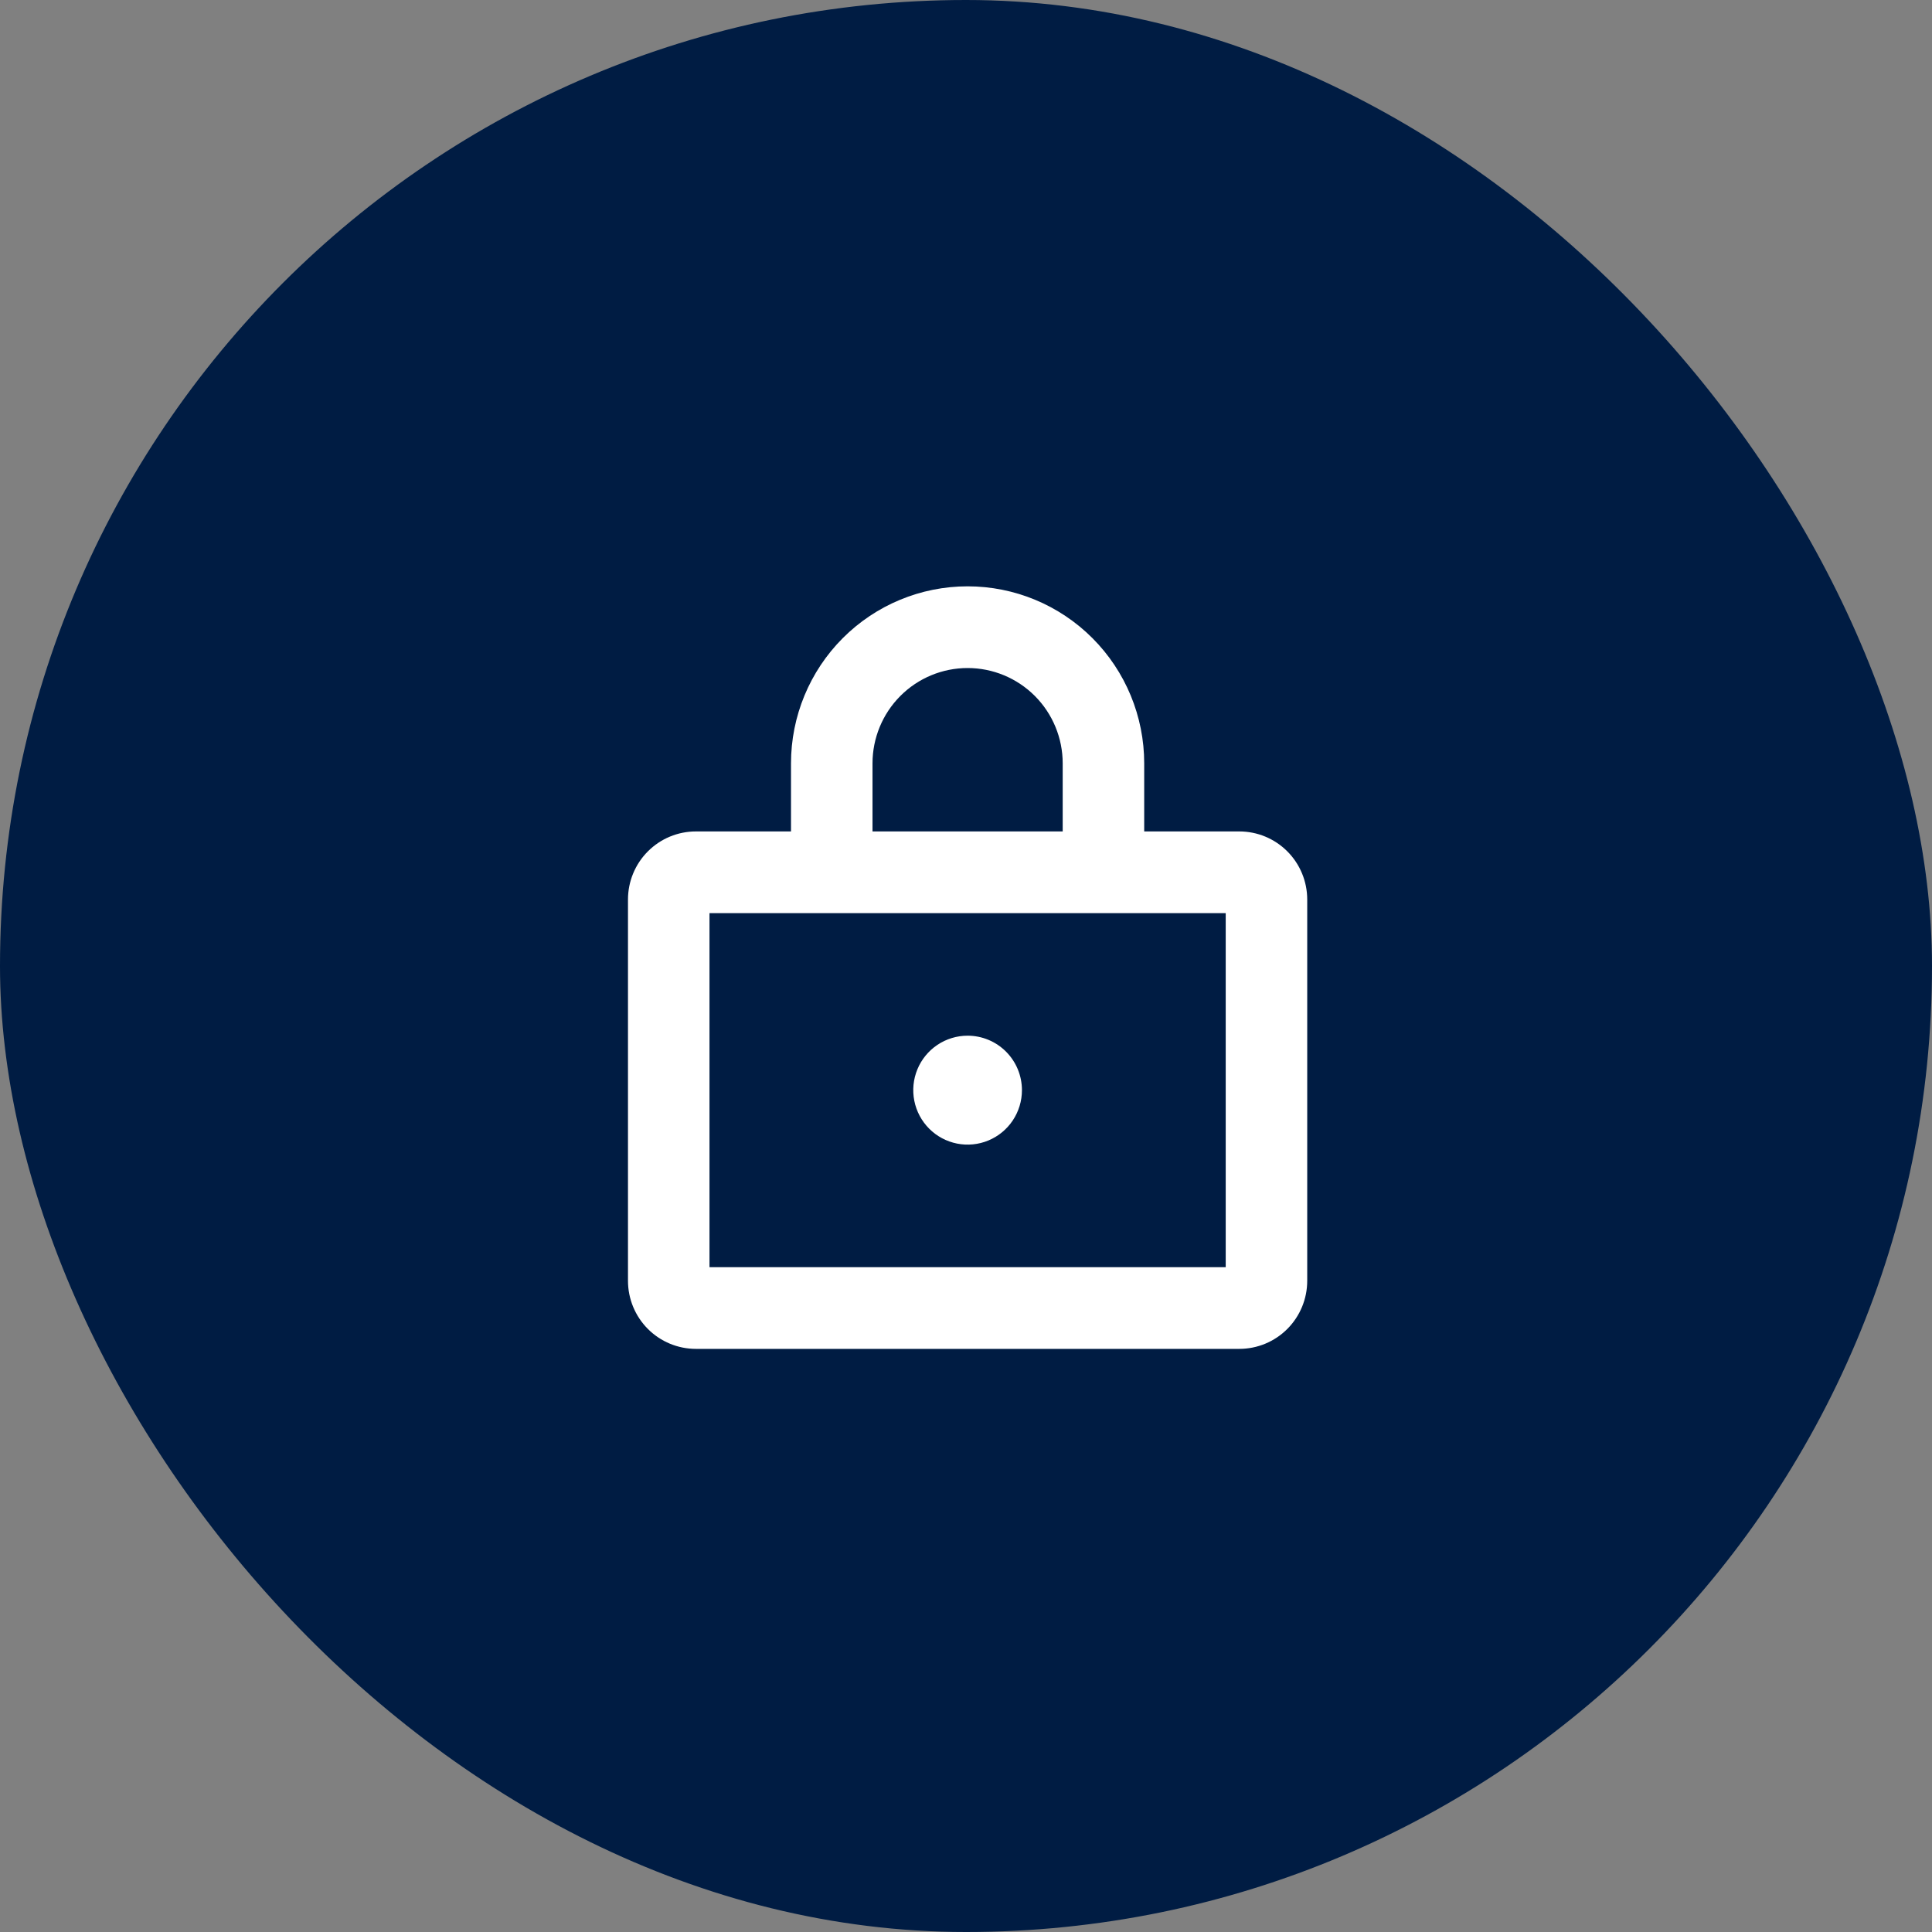
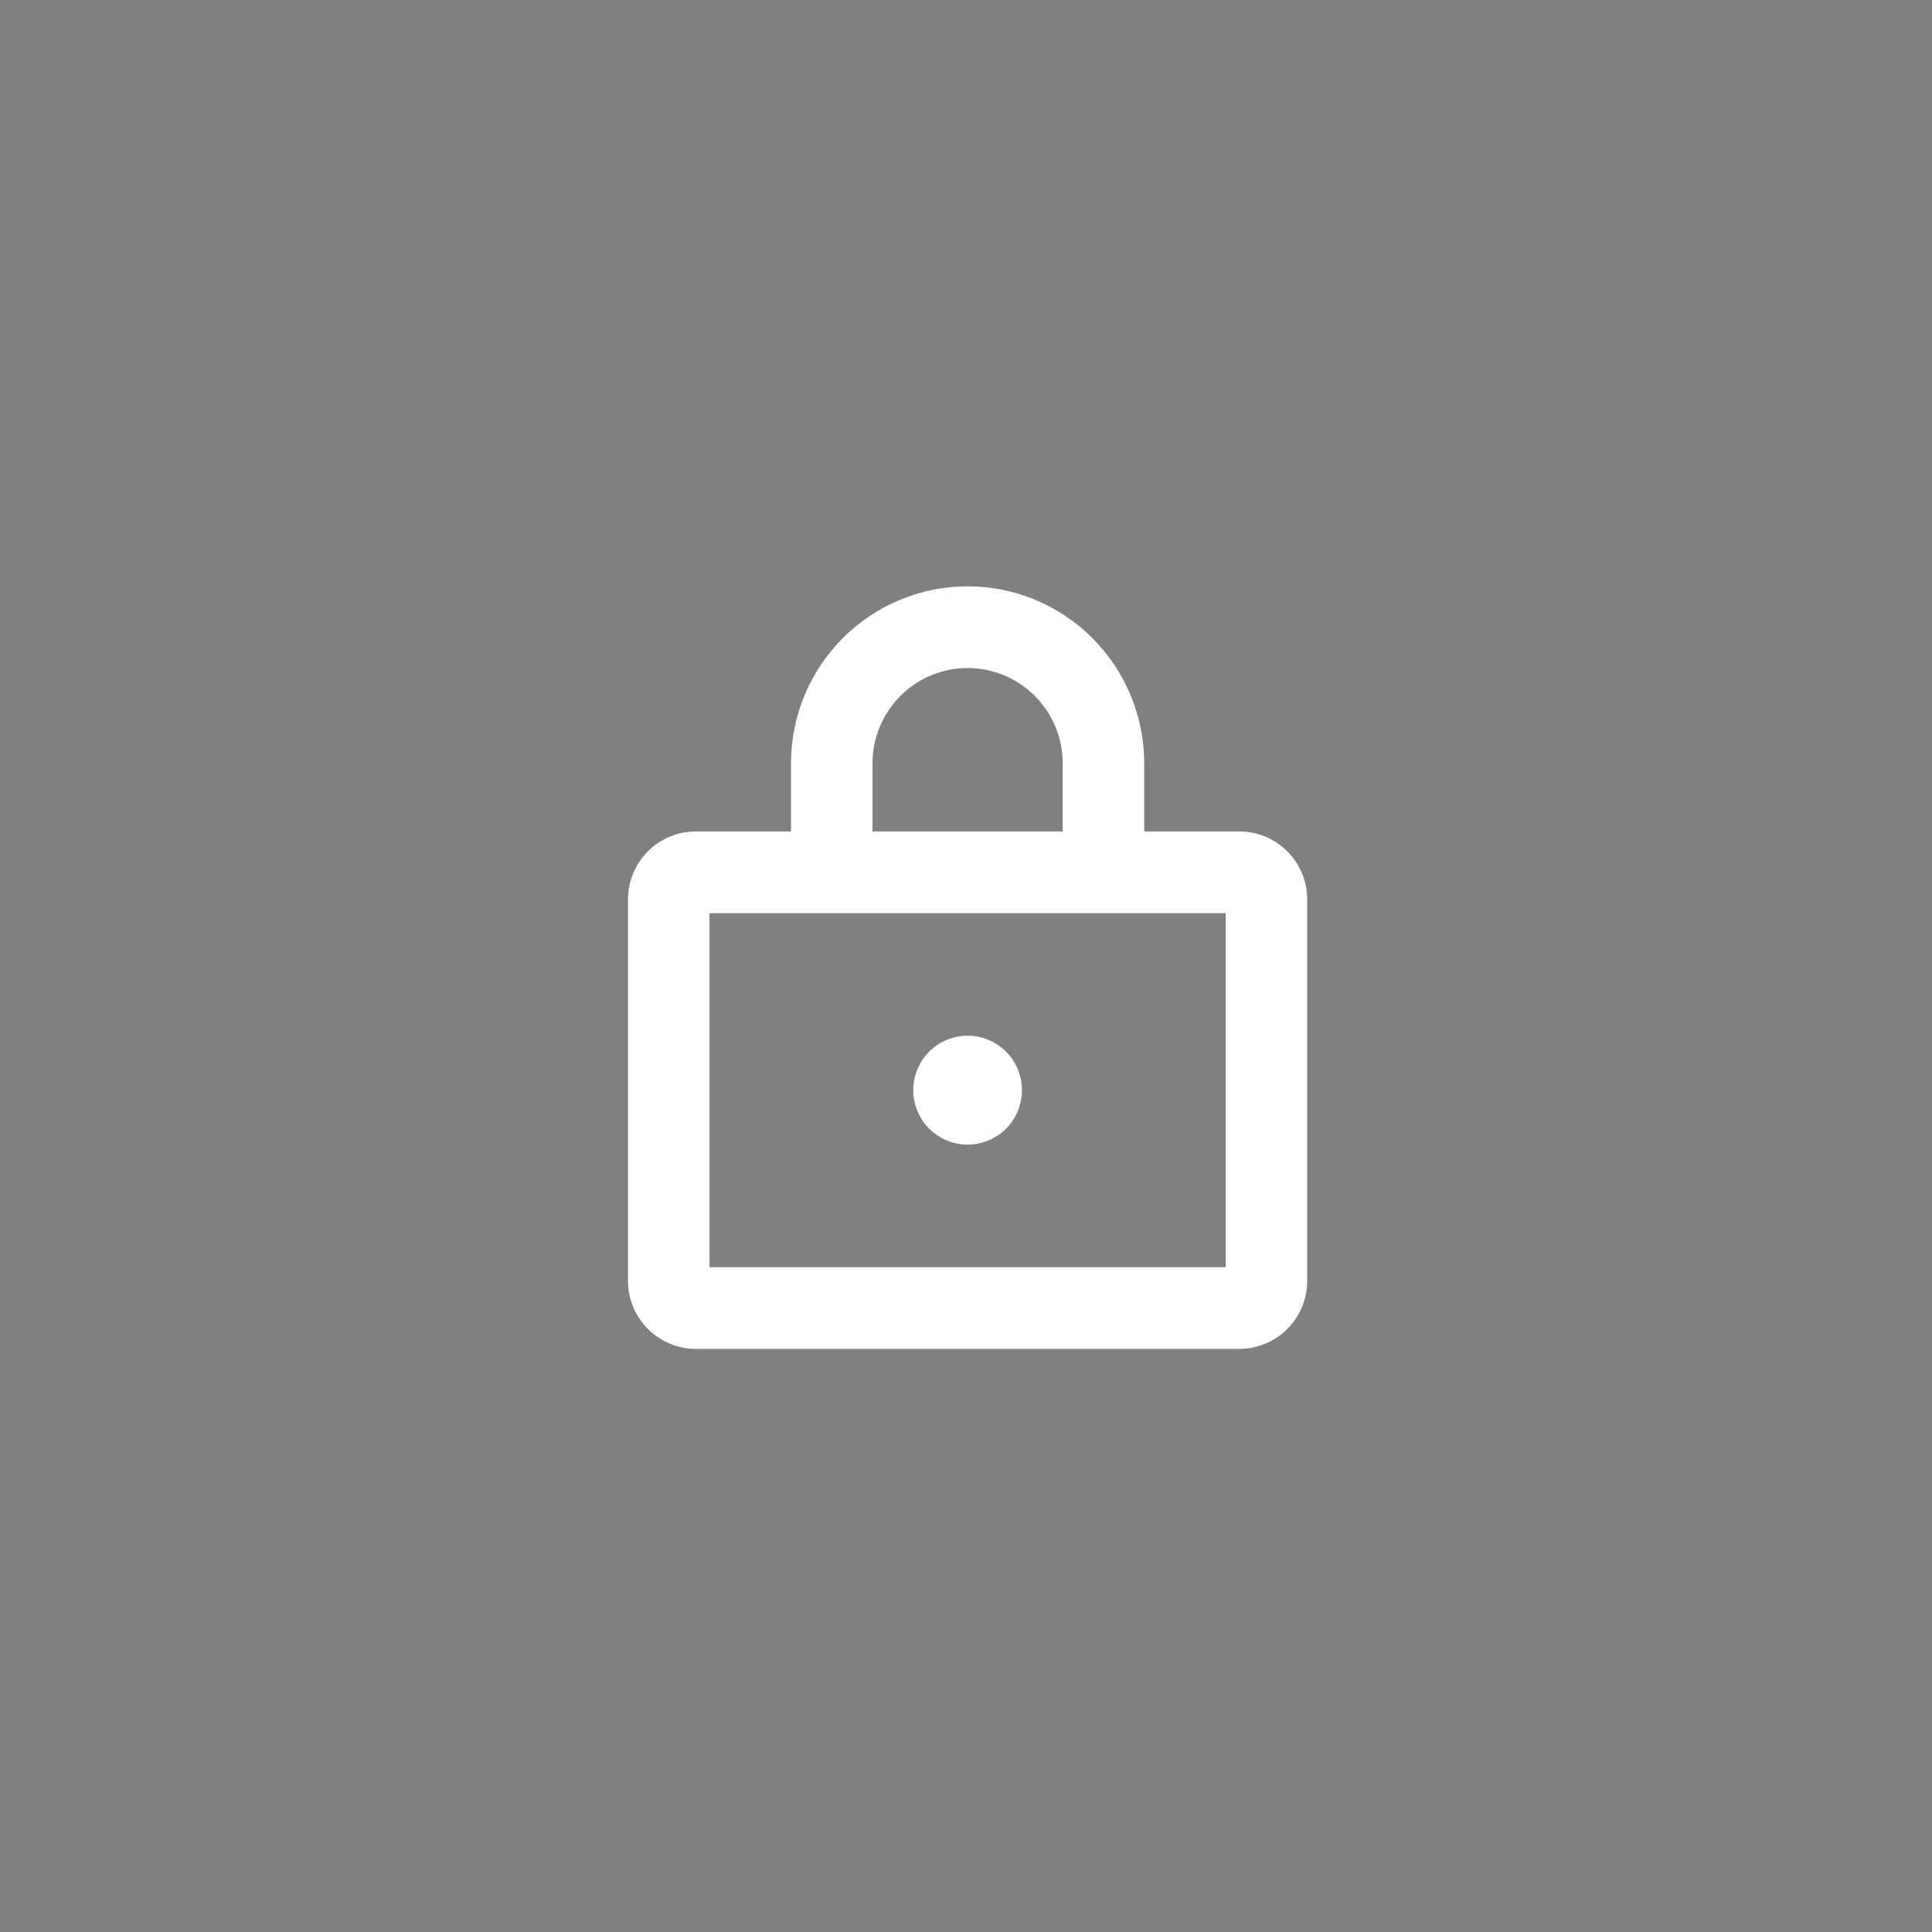
<svg xmlns="http://www.w3.org/2000/svg" width="603" height="603" viewBox="0 0 603 603" fill="none">
  <rect x="0" y="0" width="603" height="603" fill="#808080" stroke="none" />
-   <rect width="603" height="603" rx="301.5" fill="#001C43" />
  <path d="M386.8 259.5H357.12V238.25C357.12 223.597 351.313 209.544 340.976 199.182C330.639 188.821 316.619 183 302 183C287.381 183 273.361 188.821 263.024 199.182C252.687 209.544 246.88 223.597 246.88 238.25V259.5H217.2C211.577 259.5 206.185 261.739 202.209 265.724C198.234 269.709 196 275.114 196 280.75V399.75C196 405.386 198.234 410.791 202.209 414.776C206.185 418.761 211.577 421 217.2 421H386.8C392.423 421 397.815 418.761 401.791 414.776C405.766 410.791 408 405.386 408 399.75V280.75C408 275.114 405.766 269.709 401.791 265.724C397.815 261.739 392.423 259.5 386.8 259.5ZM272.32 238.25C272.32 230.36 275.447 222.793 281.013 217.214C286.579 211.634 294.128 208.5 302 208.5C309.872 208.5 317.421 211.634 322.987 217.214C328.553 222.793 331.68 230.36 331.68 238.25V259.5H272.32V238.25ZM382.56 395.5H221.44V285H382.56V395.5ZM318.96 340.25C318.96 343.612 317.965 346.899 316.102 349.695C314.238 352.49 311.589 354.669 308.49 355.956C305.391 357.243 301.981 357.579 298.691 356.923C295.401 356.267 292.379 354.648 290.007 352.271C287.636 349.893 286.02 346.864 285.366 343.567C284.711 340.269 285.047 336.851 286.331 333.744C287.615 330.638 289.788 327.983 292.578 326.115C295.367 324.247 298.646 323.25 302 323.25C306.498 323.25 310.812 325.041 313.993 328.229C317.173 331.417 318.96 335.741 318.96 340.25Z" fill="white" />
</svg>